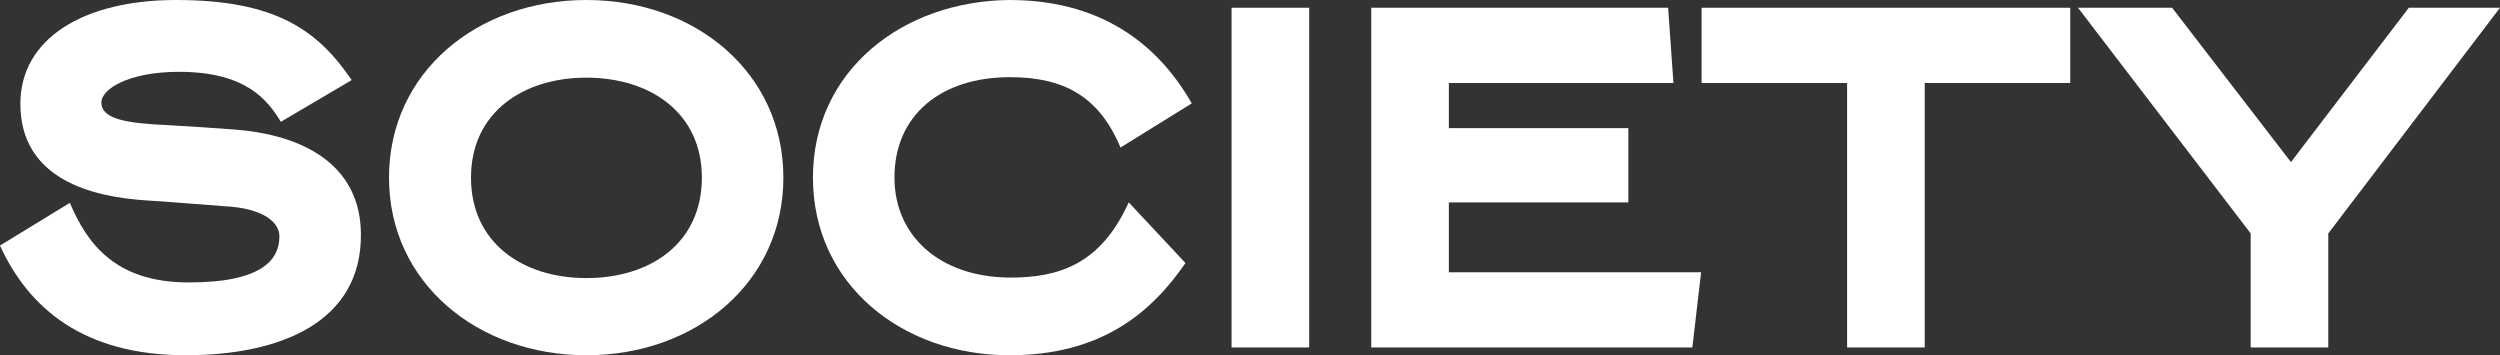
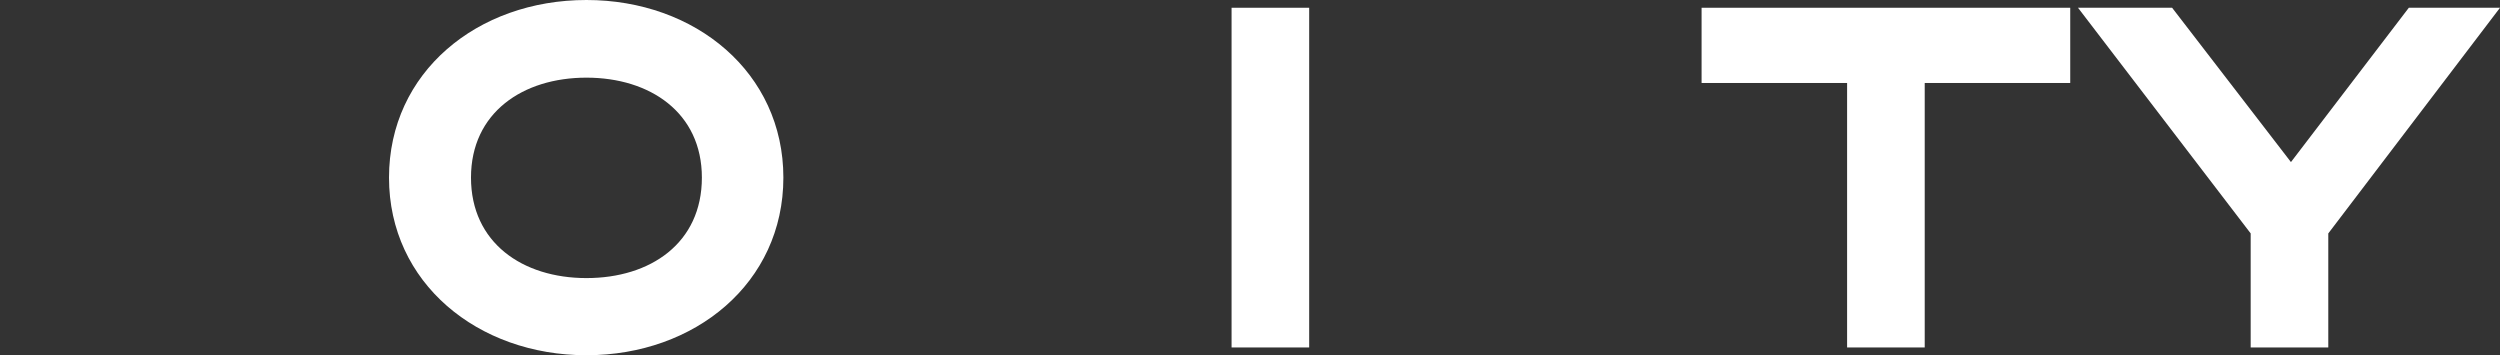
<svg xmlns="http://www.w3.org/2000/svg" width="746" height="106" viewBox="0 0 746 106" fill="none">
  <rect x="0" y="0" width="746" height="106" fill="#333333" stroke="none" />
  <g clip-path="url(#clip0_1_331)">
-     <path d="M52.542 0C82.216 0 94.808 8.978 104.941 23.893L83.809 36.347C79.756 29.684 73.242 21.431 53.413 21.431C38.215 21.431 30.253 26.644 30.253 30.555C30.253 35.625 37.78 36.782 50.371 37.361C56.017 37.651 64.266 38.23 70.057 38.665C90.901 40.258 107.402 49.382 107.691 69.51C108.126 96.3 83.373 106.003 55.438 106.003C24.896 106.003 8.541 91.956 0 73.275L20.843 60.532C25.91 72.407 34.159 84.282 56.306 84.282C78.453 84.282 83.373 77.33 83.373 70.524C83.373 66.18 78.306 62.125 67.162 61.547C62.819 61.257 49.068 60.099 43.858 59.81C27.357 58.796 6.081 53.437 6.081 30.991C6.078 11.439 25.04 0 52.542 0Z" fill="white" />
    <path d="M233.759 53.001C233.759 84.425 207.416 106.003 174.993 106.003C142.569 106.003 116.08 84.425 116.08 53.001C116.08 21.578 142.426 0 174.993 0C207.56 0 233.759 21.721 233.759 53.001ZM209.441 53.001C209.441 33.596 193.954 23.171 174.993 23.171C156.031 23.171 140.544 33.596 140.544 53.001C140.544 72.407 155.888 82.978 174.993 82.978C194.098 82.978 209.441 72.55 209.441 53.001Z" fill="white" />
-     <path d="M355.631 30.845L334.352 44.024C327.985 28.819 317.562 23.028 301.35 23.028C280.796 23.028 266.902 34.324 266.902 53.004C266.902 70.092 280.074 82.692 301.35 82.835C315.969 82.835 328.418 78.926 336.813 60.389L353.746 78.491C343.469 93.406 328.561 106.006 301.204 106.006C269.216 106.006 242.584 84.864 242.584 53.004C242.584 21.145 269.219 0.289 301.207 0C331.313 0 347.093 15.93 355.631 30.845Z" fill="white" />
    <path d="M390.658 2.315V103.682H367.501V2.315H390.658Z" fill="white" />
-     <path d="M497.765 2.315L499.357 24.761H432.339V38.23H485.895V60.386H432.339V81.239H507.607L505 103.685H409.179V2.315H497.762H497.765Z" fill="white" />
    <path d="M617.758 2.315V24.761H574.335V103.682H551.175V24.761H507.753V2.315H617.758Z" fill="white" />
    <path d="M746 2.315L694.761 69.653V103.685H671.603V69.653L620.075 2.315H648.156L683.619 48.365L718.792 2.315H746.006H746Z" fill="white" />
  </g>
  <defs>
    <clipPath id="clip0_1_331">
      <rect width="746" height="106" fill="white" />
    </clipPath>
  </defs>
</svg>